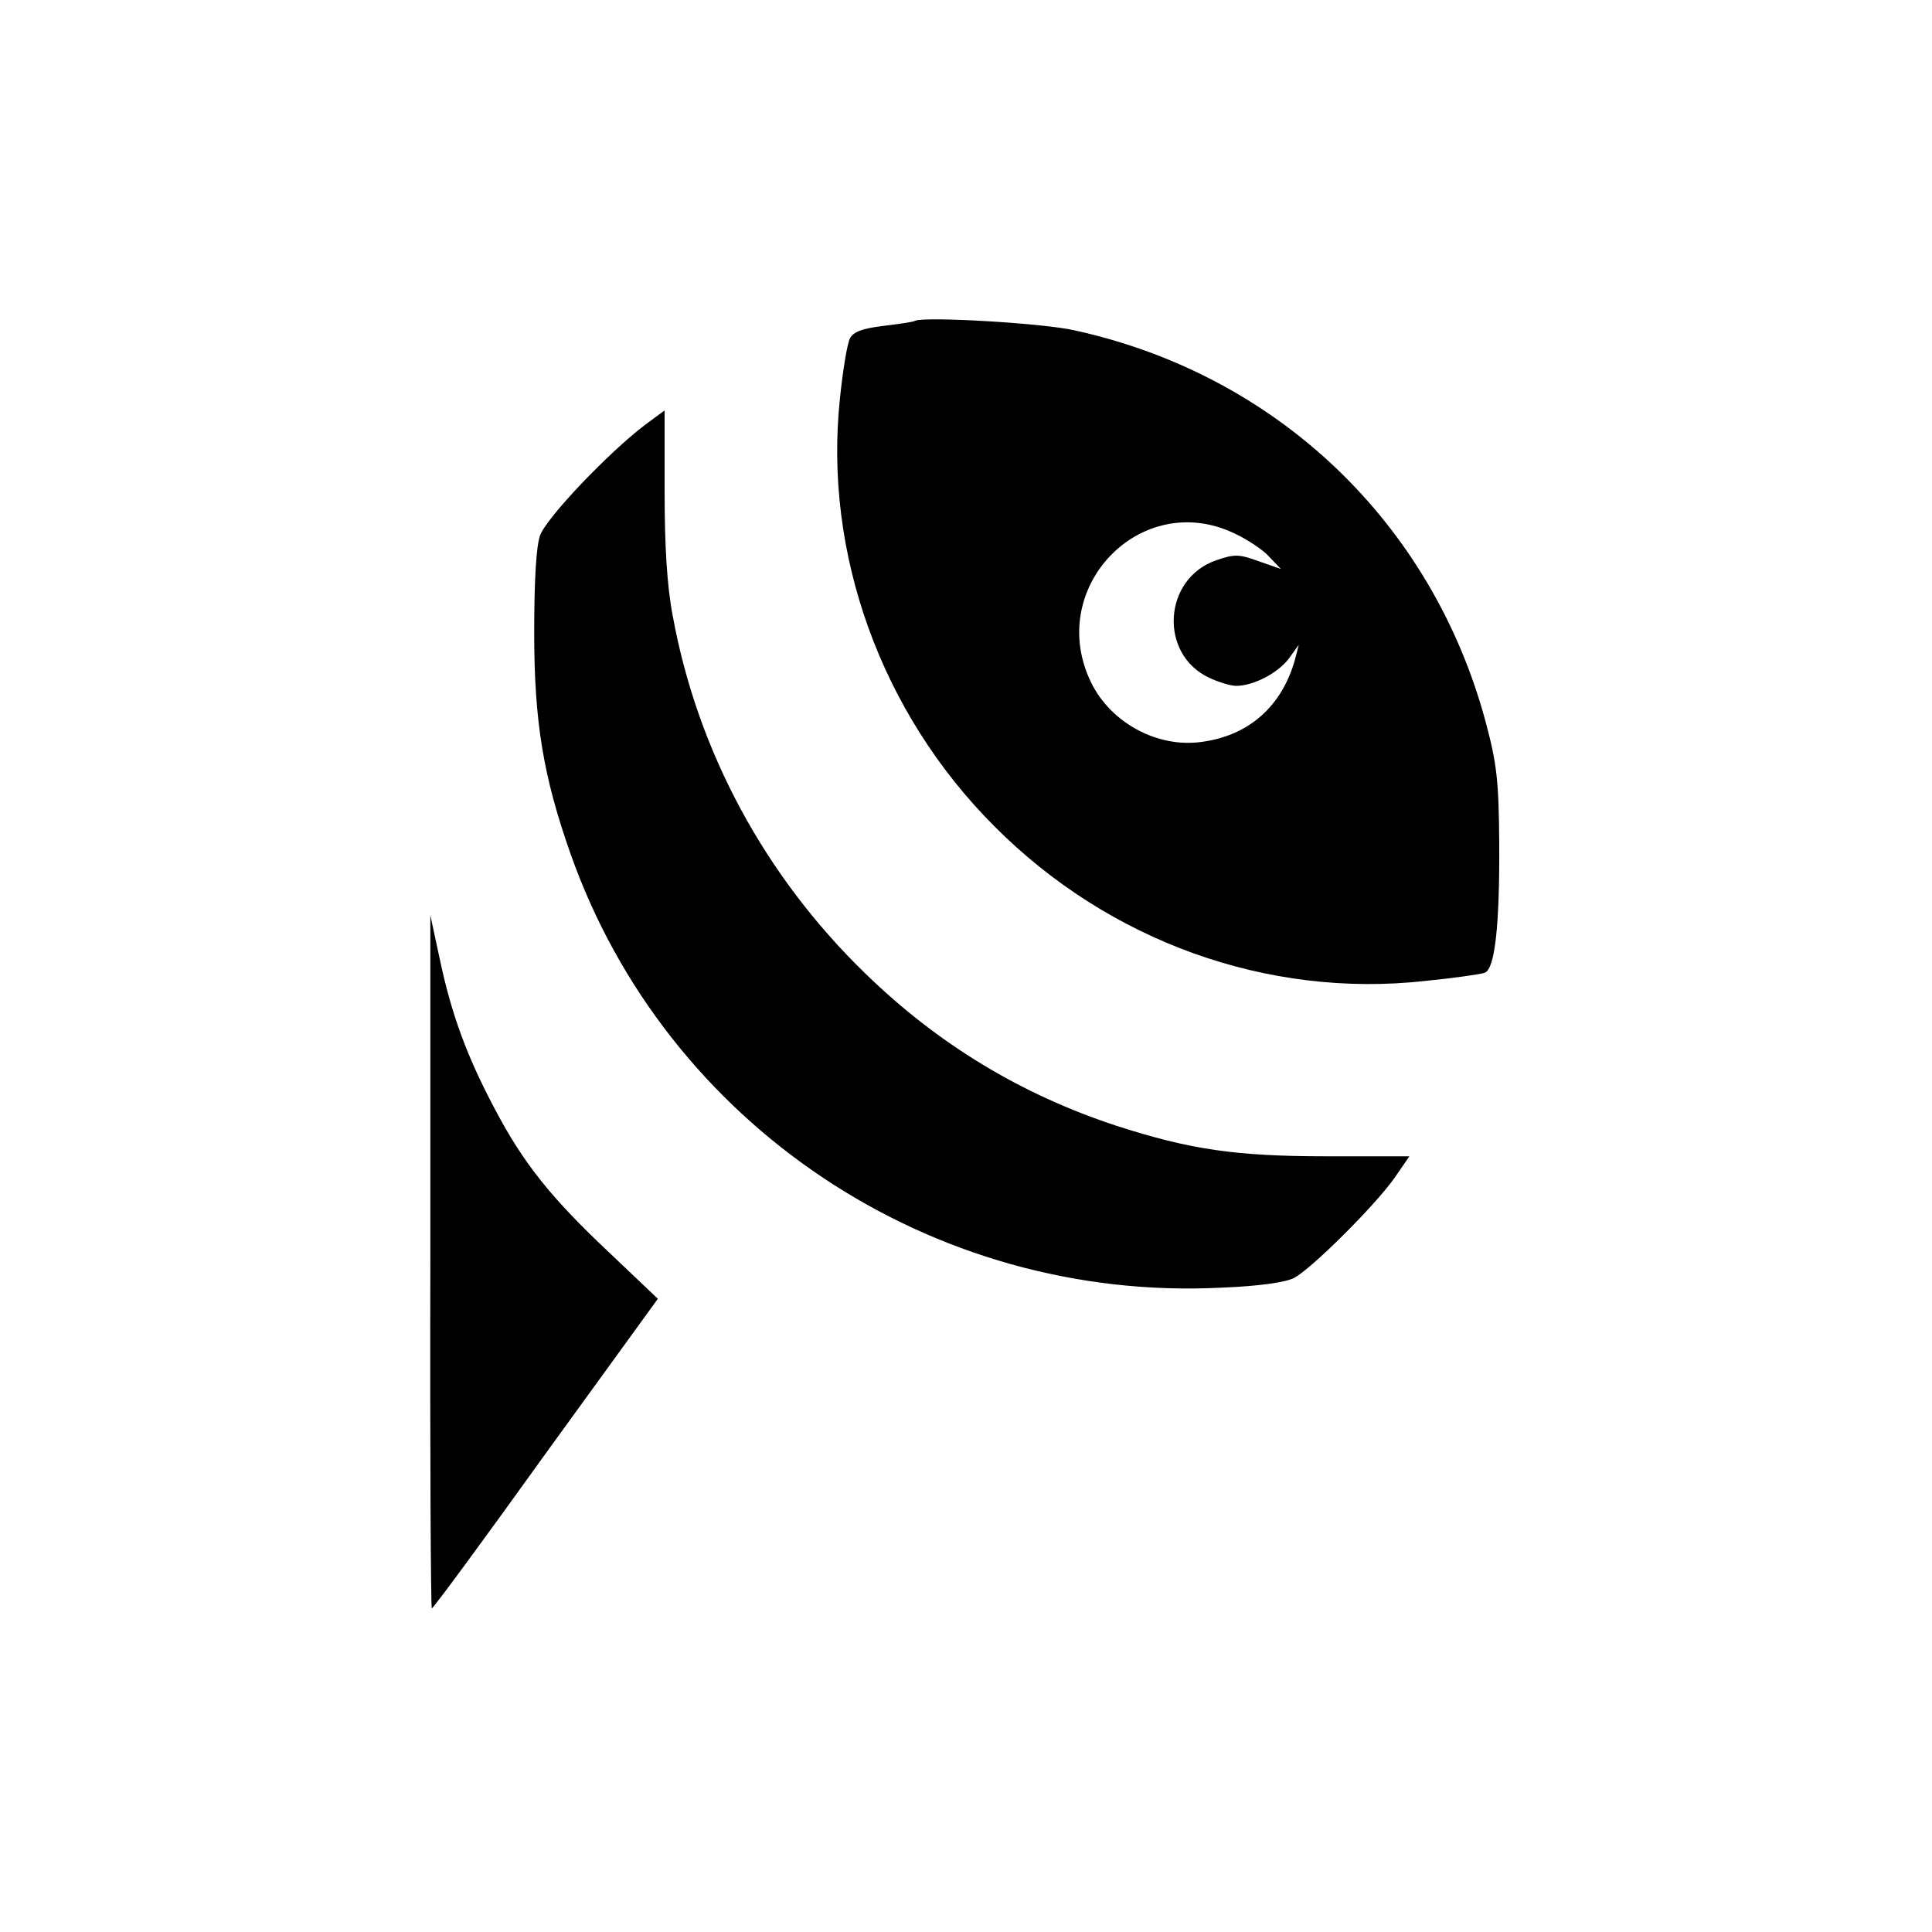
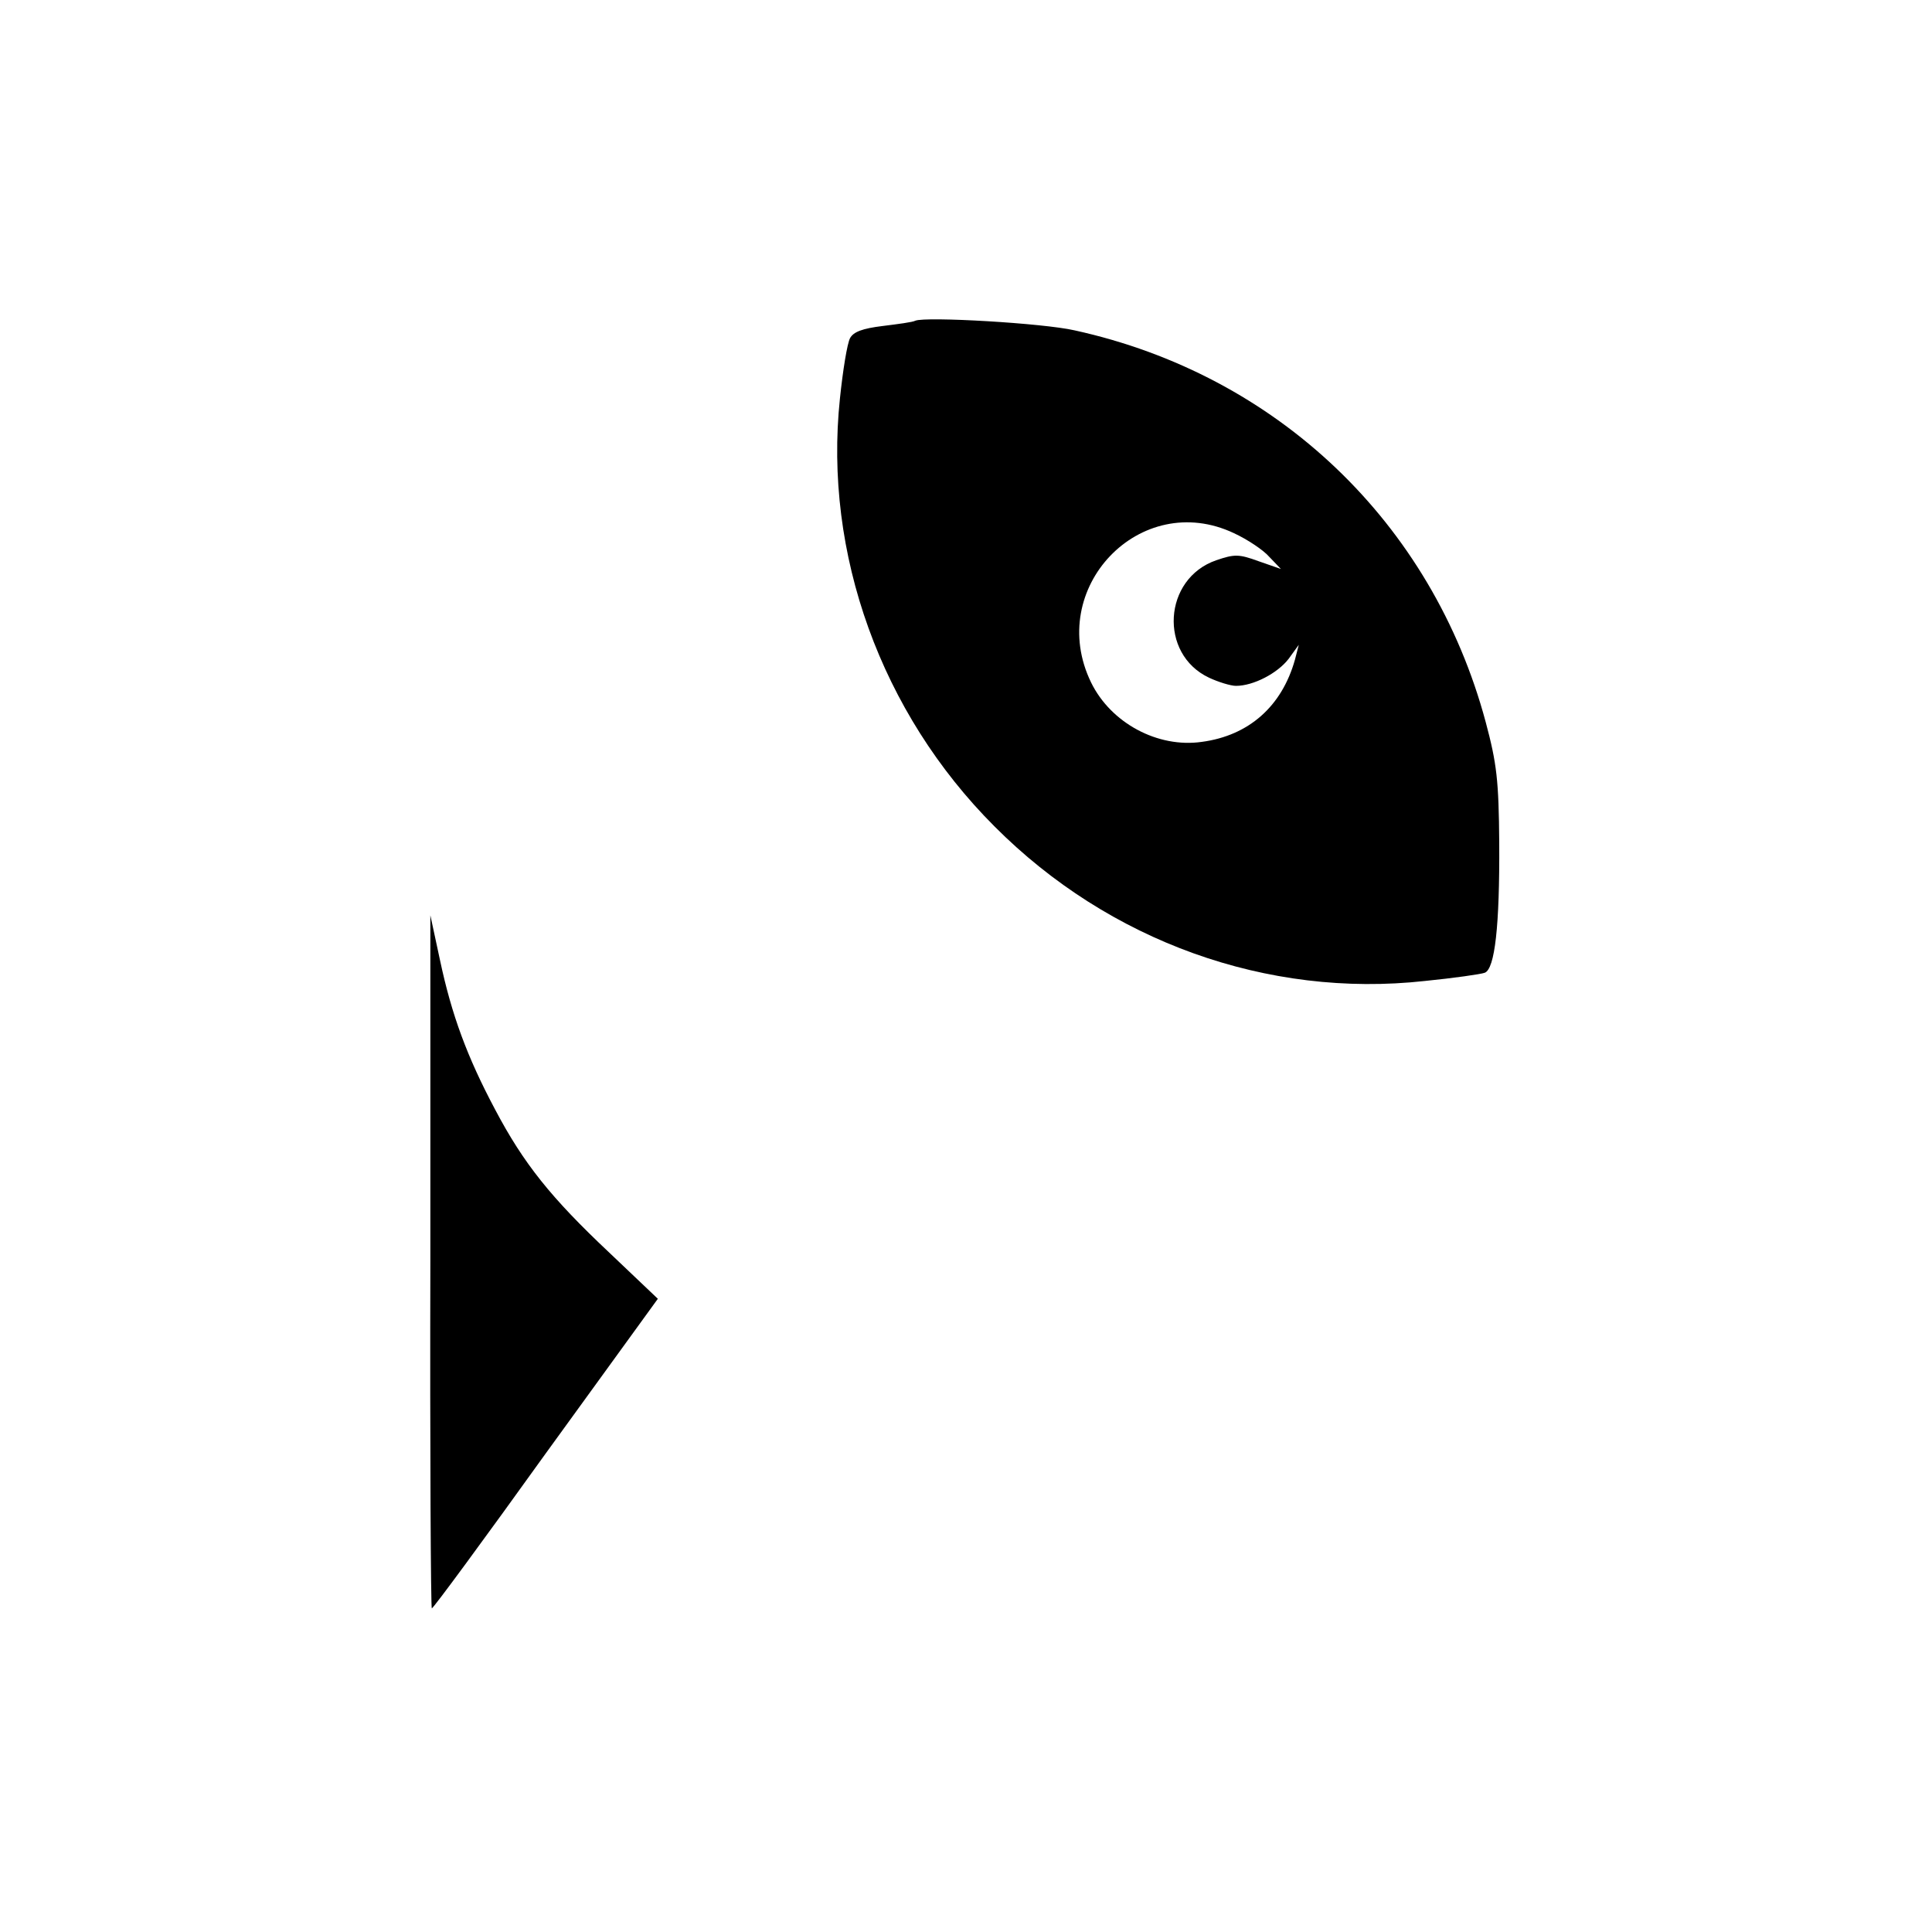
<svg xmlns="http://www.w3.org/2000/svg" version="1.0" width="400pt" height="400pt" viewBox="0 0 400 400" preserveAspectRatio="xMidYMid meet">
  <g transform="translate(0,400) scale(0.1,-0.1)" fill="#000000" stroke="none">
-     <path d="M1895 3336 c-5 -3 -36 -7 -68 -11 -41 -5 -60 -12 -67 -25 -6 -11 -15 -67 -21 -125 -34 -321 85 -651 320 -886 237 -238 565 -356 891 -320 60 6 116 14 124 17 21 8 31 97 30 269 -1 129 -5 164 -28 250 -111 413 -432 719 -851 811 -65 15 -308 29 -330 20z m660 -440 c28 -13 61 -35 73 -49 l24 -25 -46 16 c-41 15 -50 15 -88 2 -110 -38 -119 -194 -15 -243 19 -9 45 -17 56 -17 36 0 86 26 109 56 l21 29 -8 -31 c-27 -96 -95 -157 -193 -170 -91 -13 -188 39 -229 123 -95 195 102 401 296 309z" />
-     <path d="M1335 3120 c-75 -57 -204 -192 -217 -229 -8 -23 -12 -94 -12 -201 0 -185 19 -298 75 -457 198 -562 748 -929 1347 -899 78 3 133 11 151 20 36 19 166 148 208 207 l31 45 -171 0 c-189 0 -283 14 -435 63 -198 65 -370 169 -521 316 -208 202 -347 460 -398 739 -12 62 -17 144 -17 259 0 92 0 167 0 167 -1 0 -19 -14 -41 -30z" />
+     <path d="M1895 3336 c-5 -3 -36 -7 -68 -11 -41 -5 -60 -12 -67 -25 -6 -11 -15 -67 -21 -125 -34 -321 85 -651 320 -886 237 -238 565 -356 891 -320 60 6 116 14 124 17 21 8 31 97 30 269 -1 129 -5 164 -28 250 -111 413 -432 719 -851 811 -65 15 -308 29 -330 20m660 -440 c28 -13 61 -35 73 -49 l24 -25 -46 16 c-41 15 -50 15 -88 2 -110 -38 -119 -194 -15 -243 19 -9 45 -17 56 -17 36 0 86 26 109 56 l21 29 -8 -31 c-27 -96 -95 -157 -193 -170 -91 -13 -188 39 -229 123 -95 195 102 401 296 309z" />
    <path d="M891 1388 c-1 -395 1 -718 3 -718 3 0 109 144 236 321 l232 320 -101 96 c-120 113 -177 184 -236 296 -58 109 -90 196 -114 309 l-20 93 0 -717z" />
  </g>
</svg>